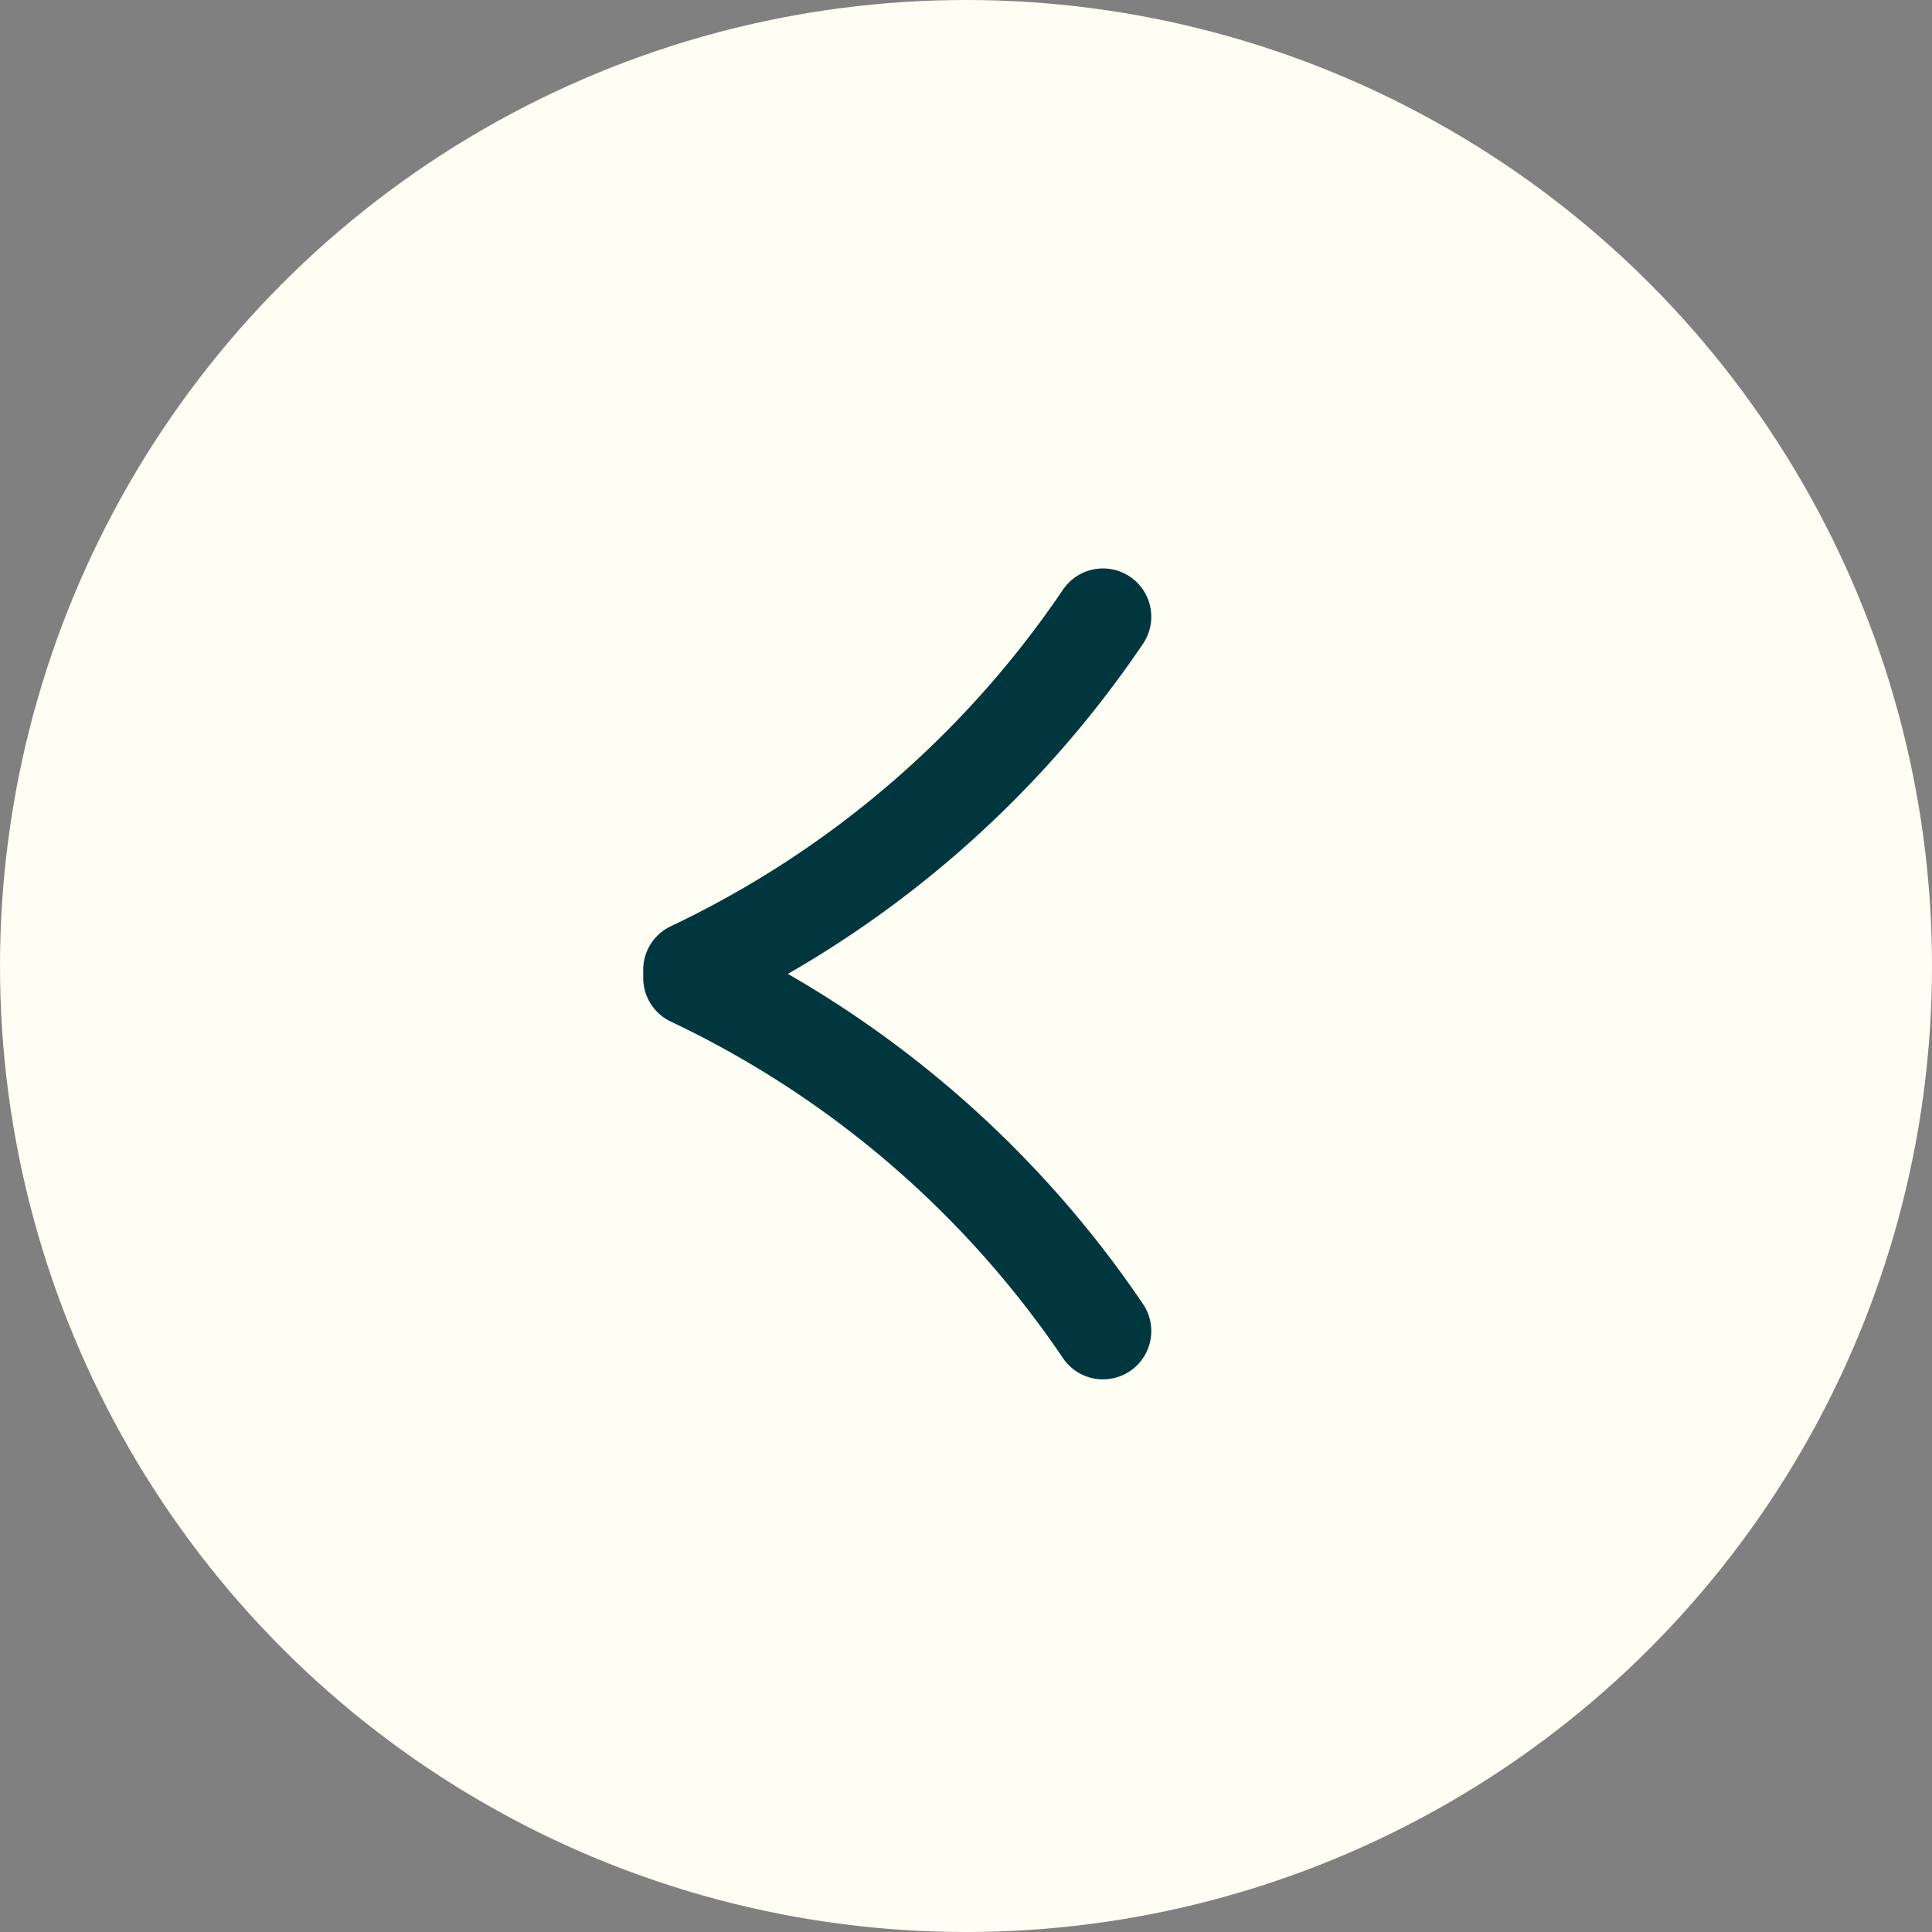
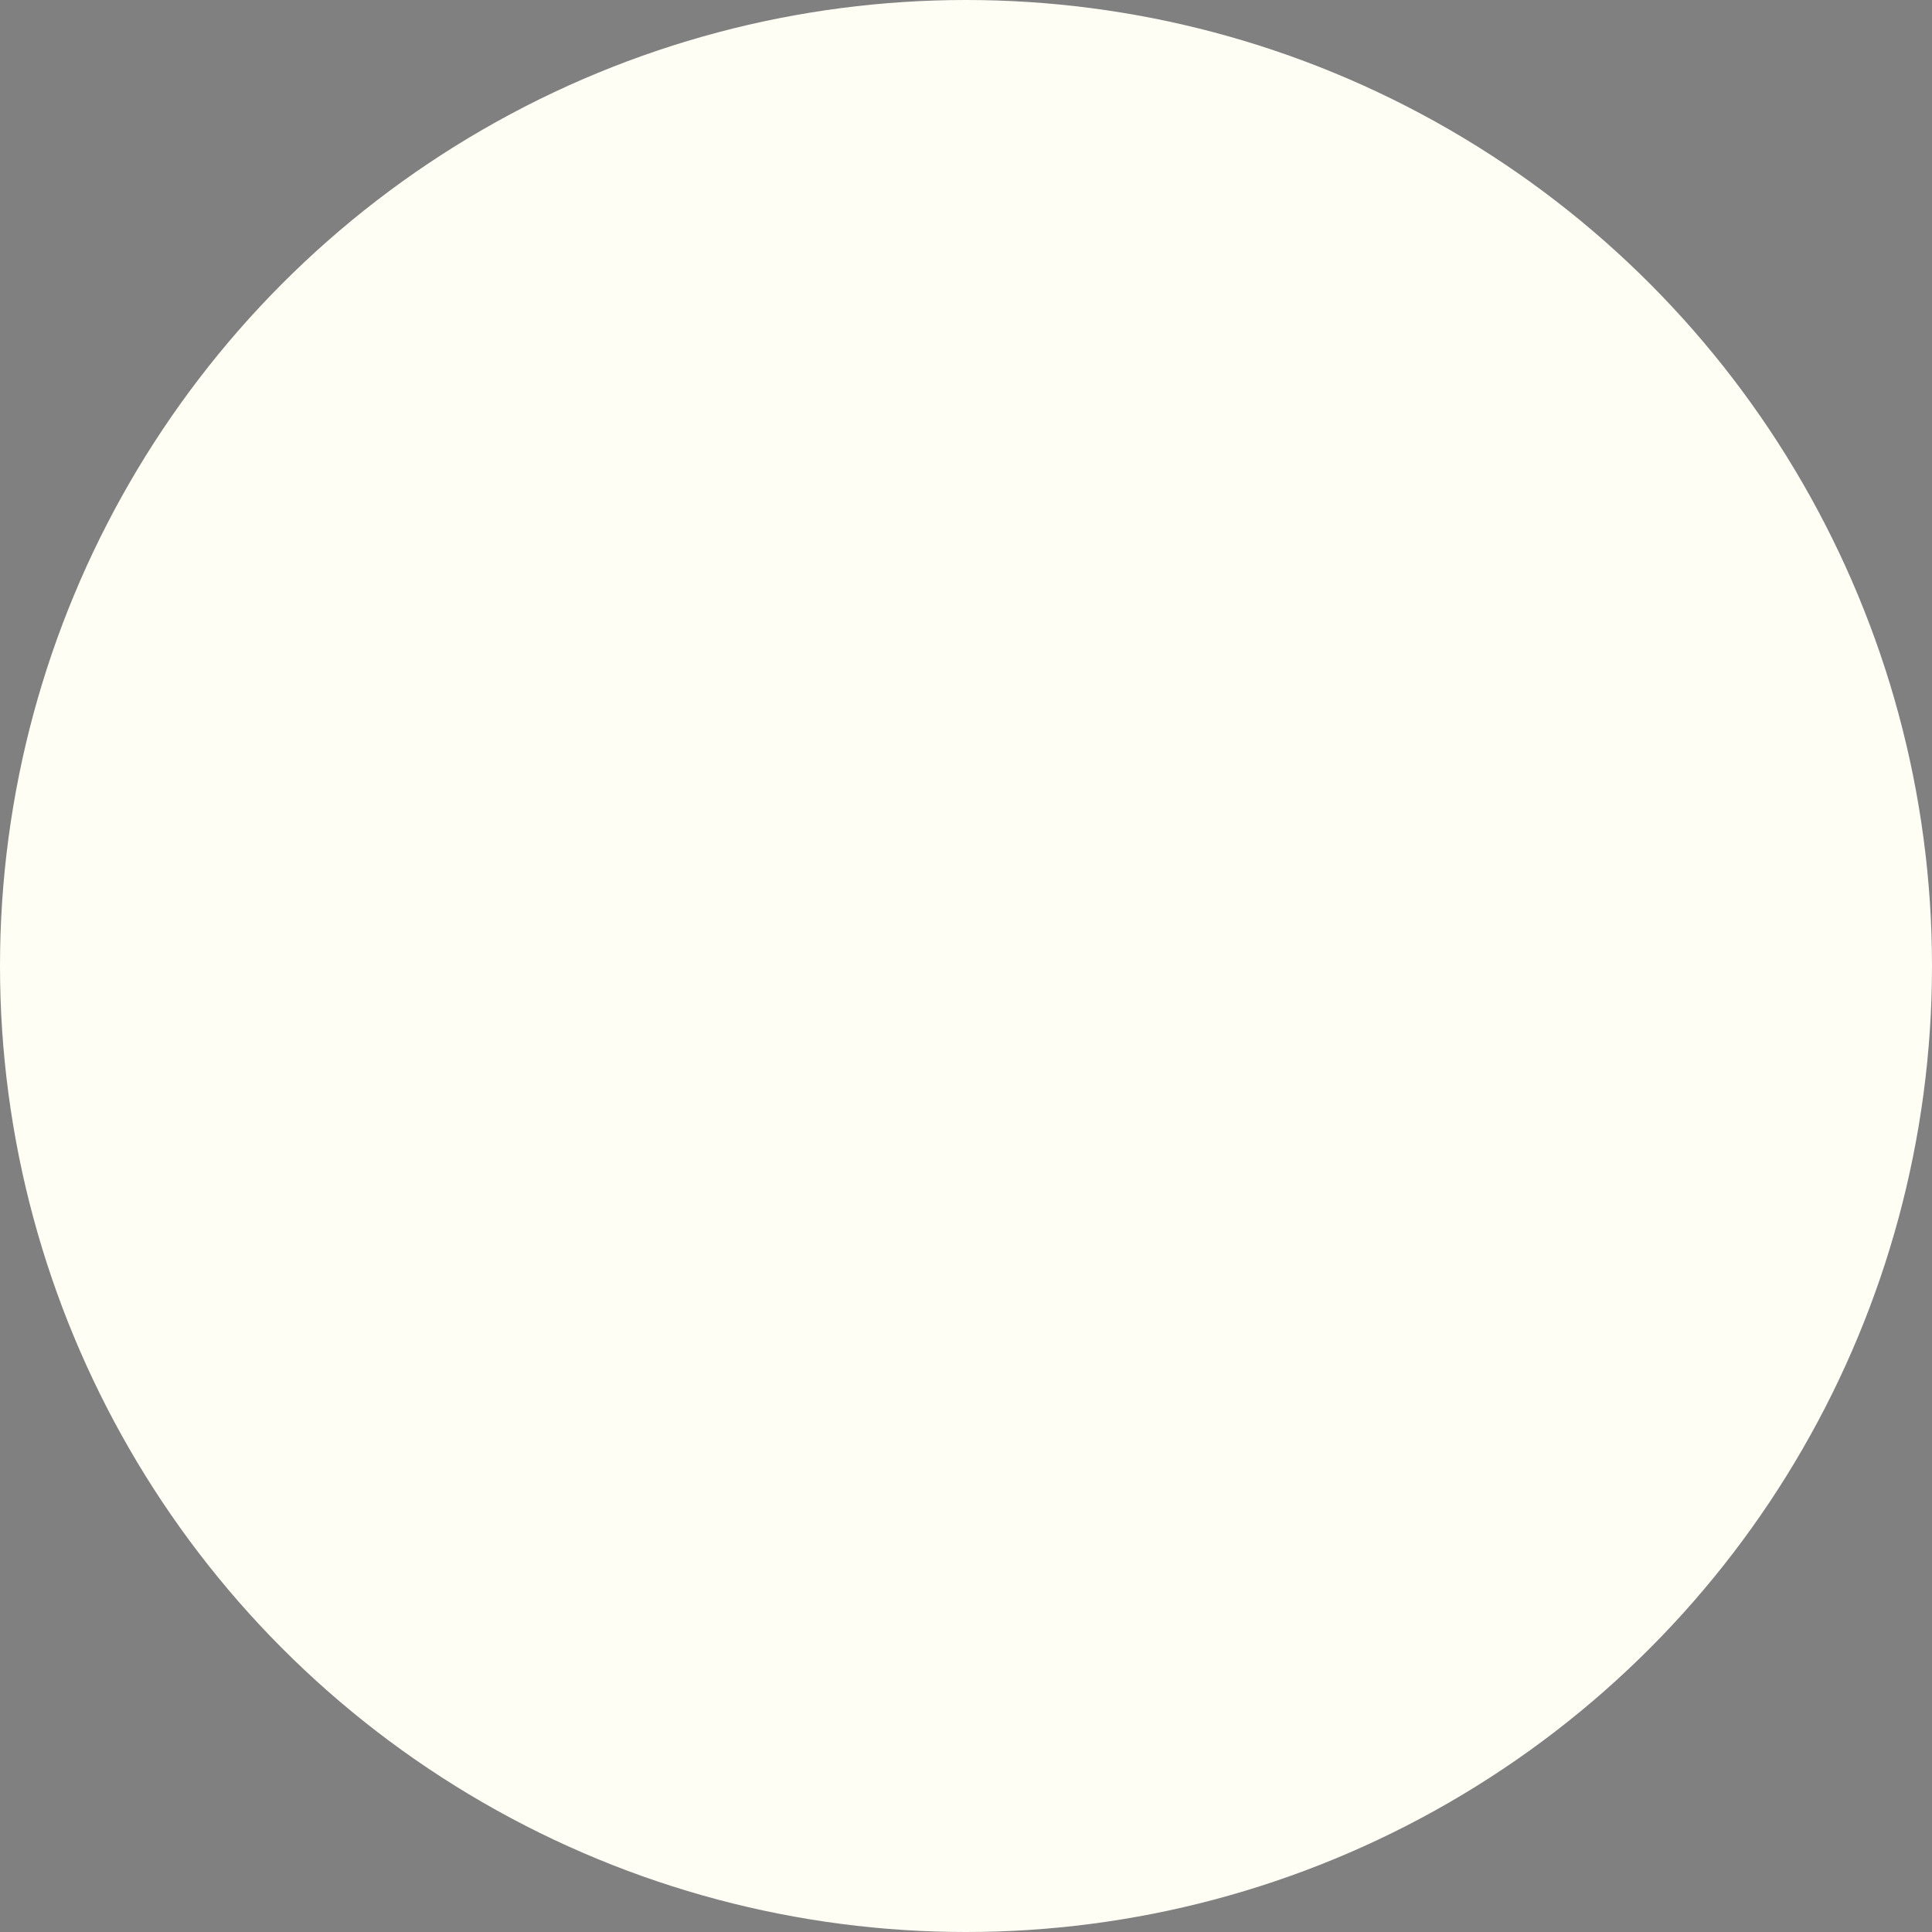
<svg xmlns="http://www.w3.org/2000/svg" width="40" height="40" viewBox="0 0 40 40">
  <rect x="0" y="0" width="40" height="40" fill="#808080" stroke="none" />
  <defs>
    <clipPath id="clip-path">
-       <path id="Path_6310" data-name="Path 6310" d="M0,0H20V13.153H0Z" fill="none" />
-     </clipPath>
+       </clipPath>
  </defs>
  <g id="Group_10483" data-name="Group 10483" transform="translate(-212 -705.682)">
    <circle id="Ellipse_454" data-name="Ellipse 454" cx="20" cy="20" r="20" transform="translate(212 705.682)" fill="#fffef5" style="mix-blend-mode: overlay;isolation: isolate" />
    <g id="Group_10254" data-name="Group 10254" transform="translate(224 735.846) rotate(-90)">
      <g id="Group_10253" data-name="Group 10253" clip-path="url(#clip-path)">
        <g id="Group_10251" data-name="Group 10251" transform="translate(2.606 2.317)">
          <path id="Path_6308" data-name="Path 6308" d="M0,8.519A21.292,21.292,0,0,0,7.311,0" fill="none" stroke="#00373e" stroke-linecap="round" stroke-linejoin="round" stroke-width="2" />
        </g>
        <g id="Group_10252" data-name="Group 10252" transform="translate(10.084 2.317)">
          <path id="Path_6309" data-name="Path 6309" d="M7.311,8.519A21.292,21.292,0,0,1,0,0" transform="translate(0)" fill="none" stroke="#00373e" stroke-linecap="round" stroke-linejoin="round" stroke-width="2" />
        </g>
      </g>
    </g>
  </g>
</svg>